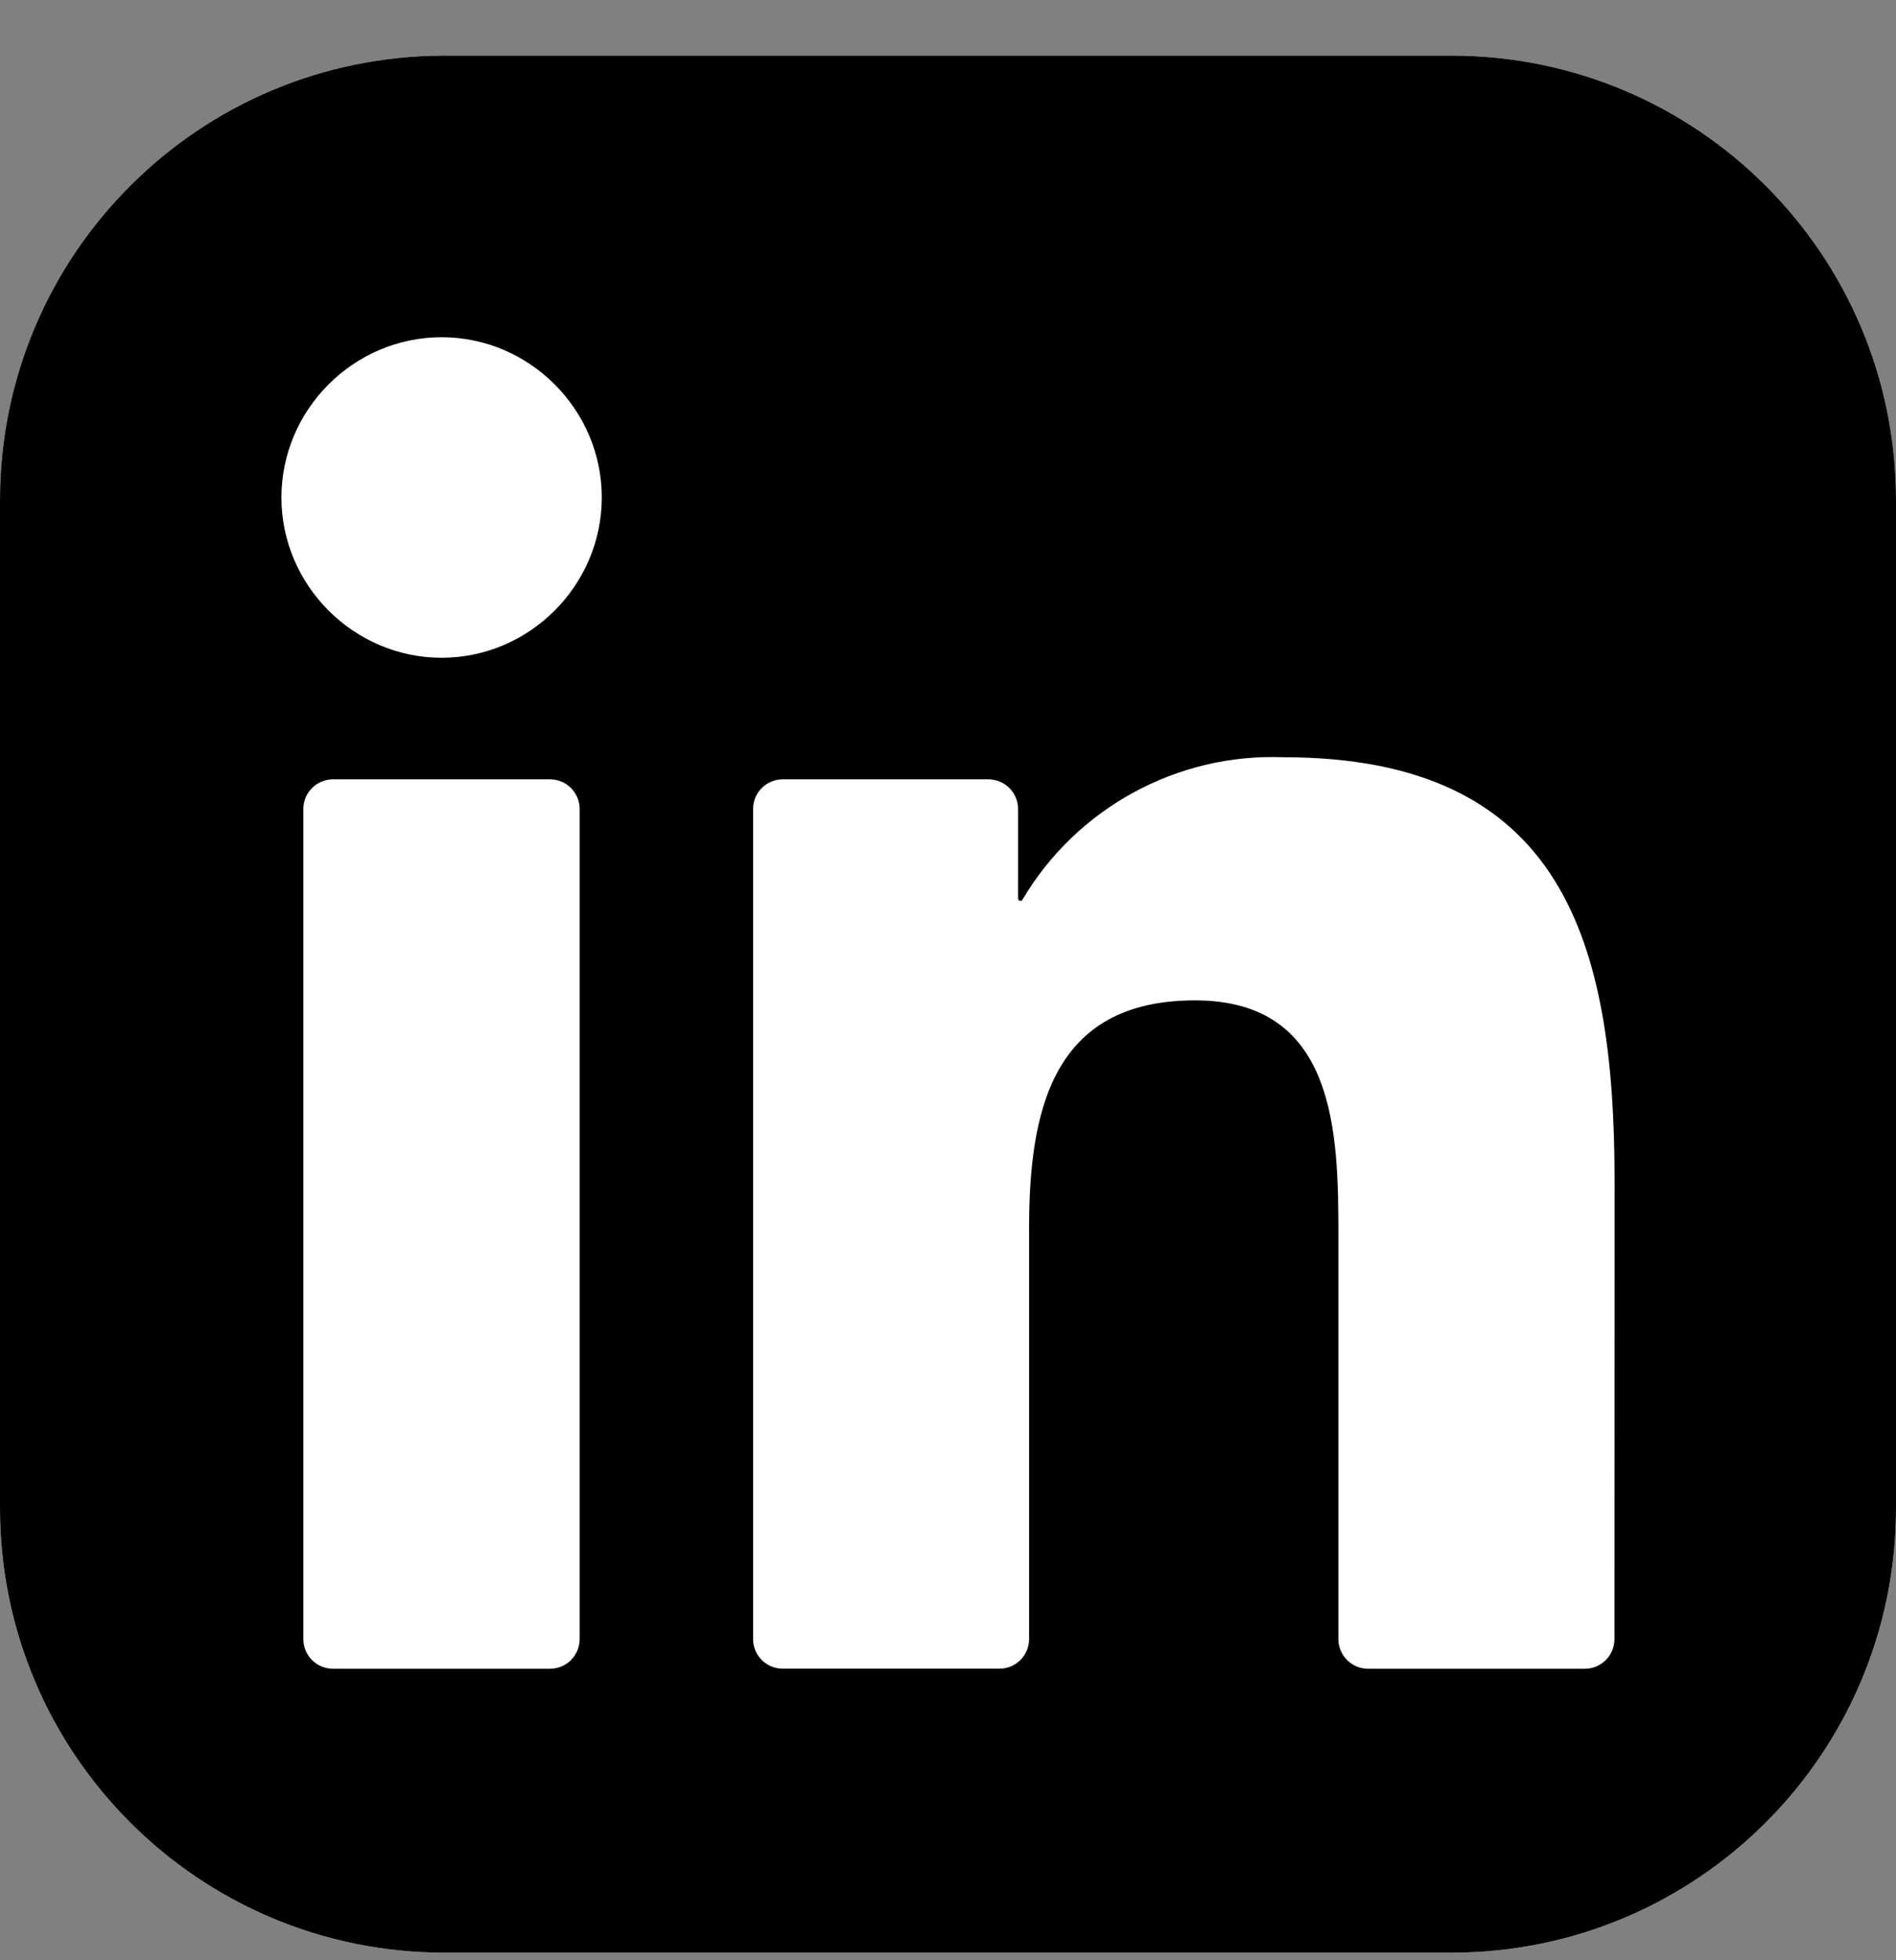
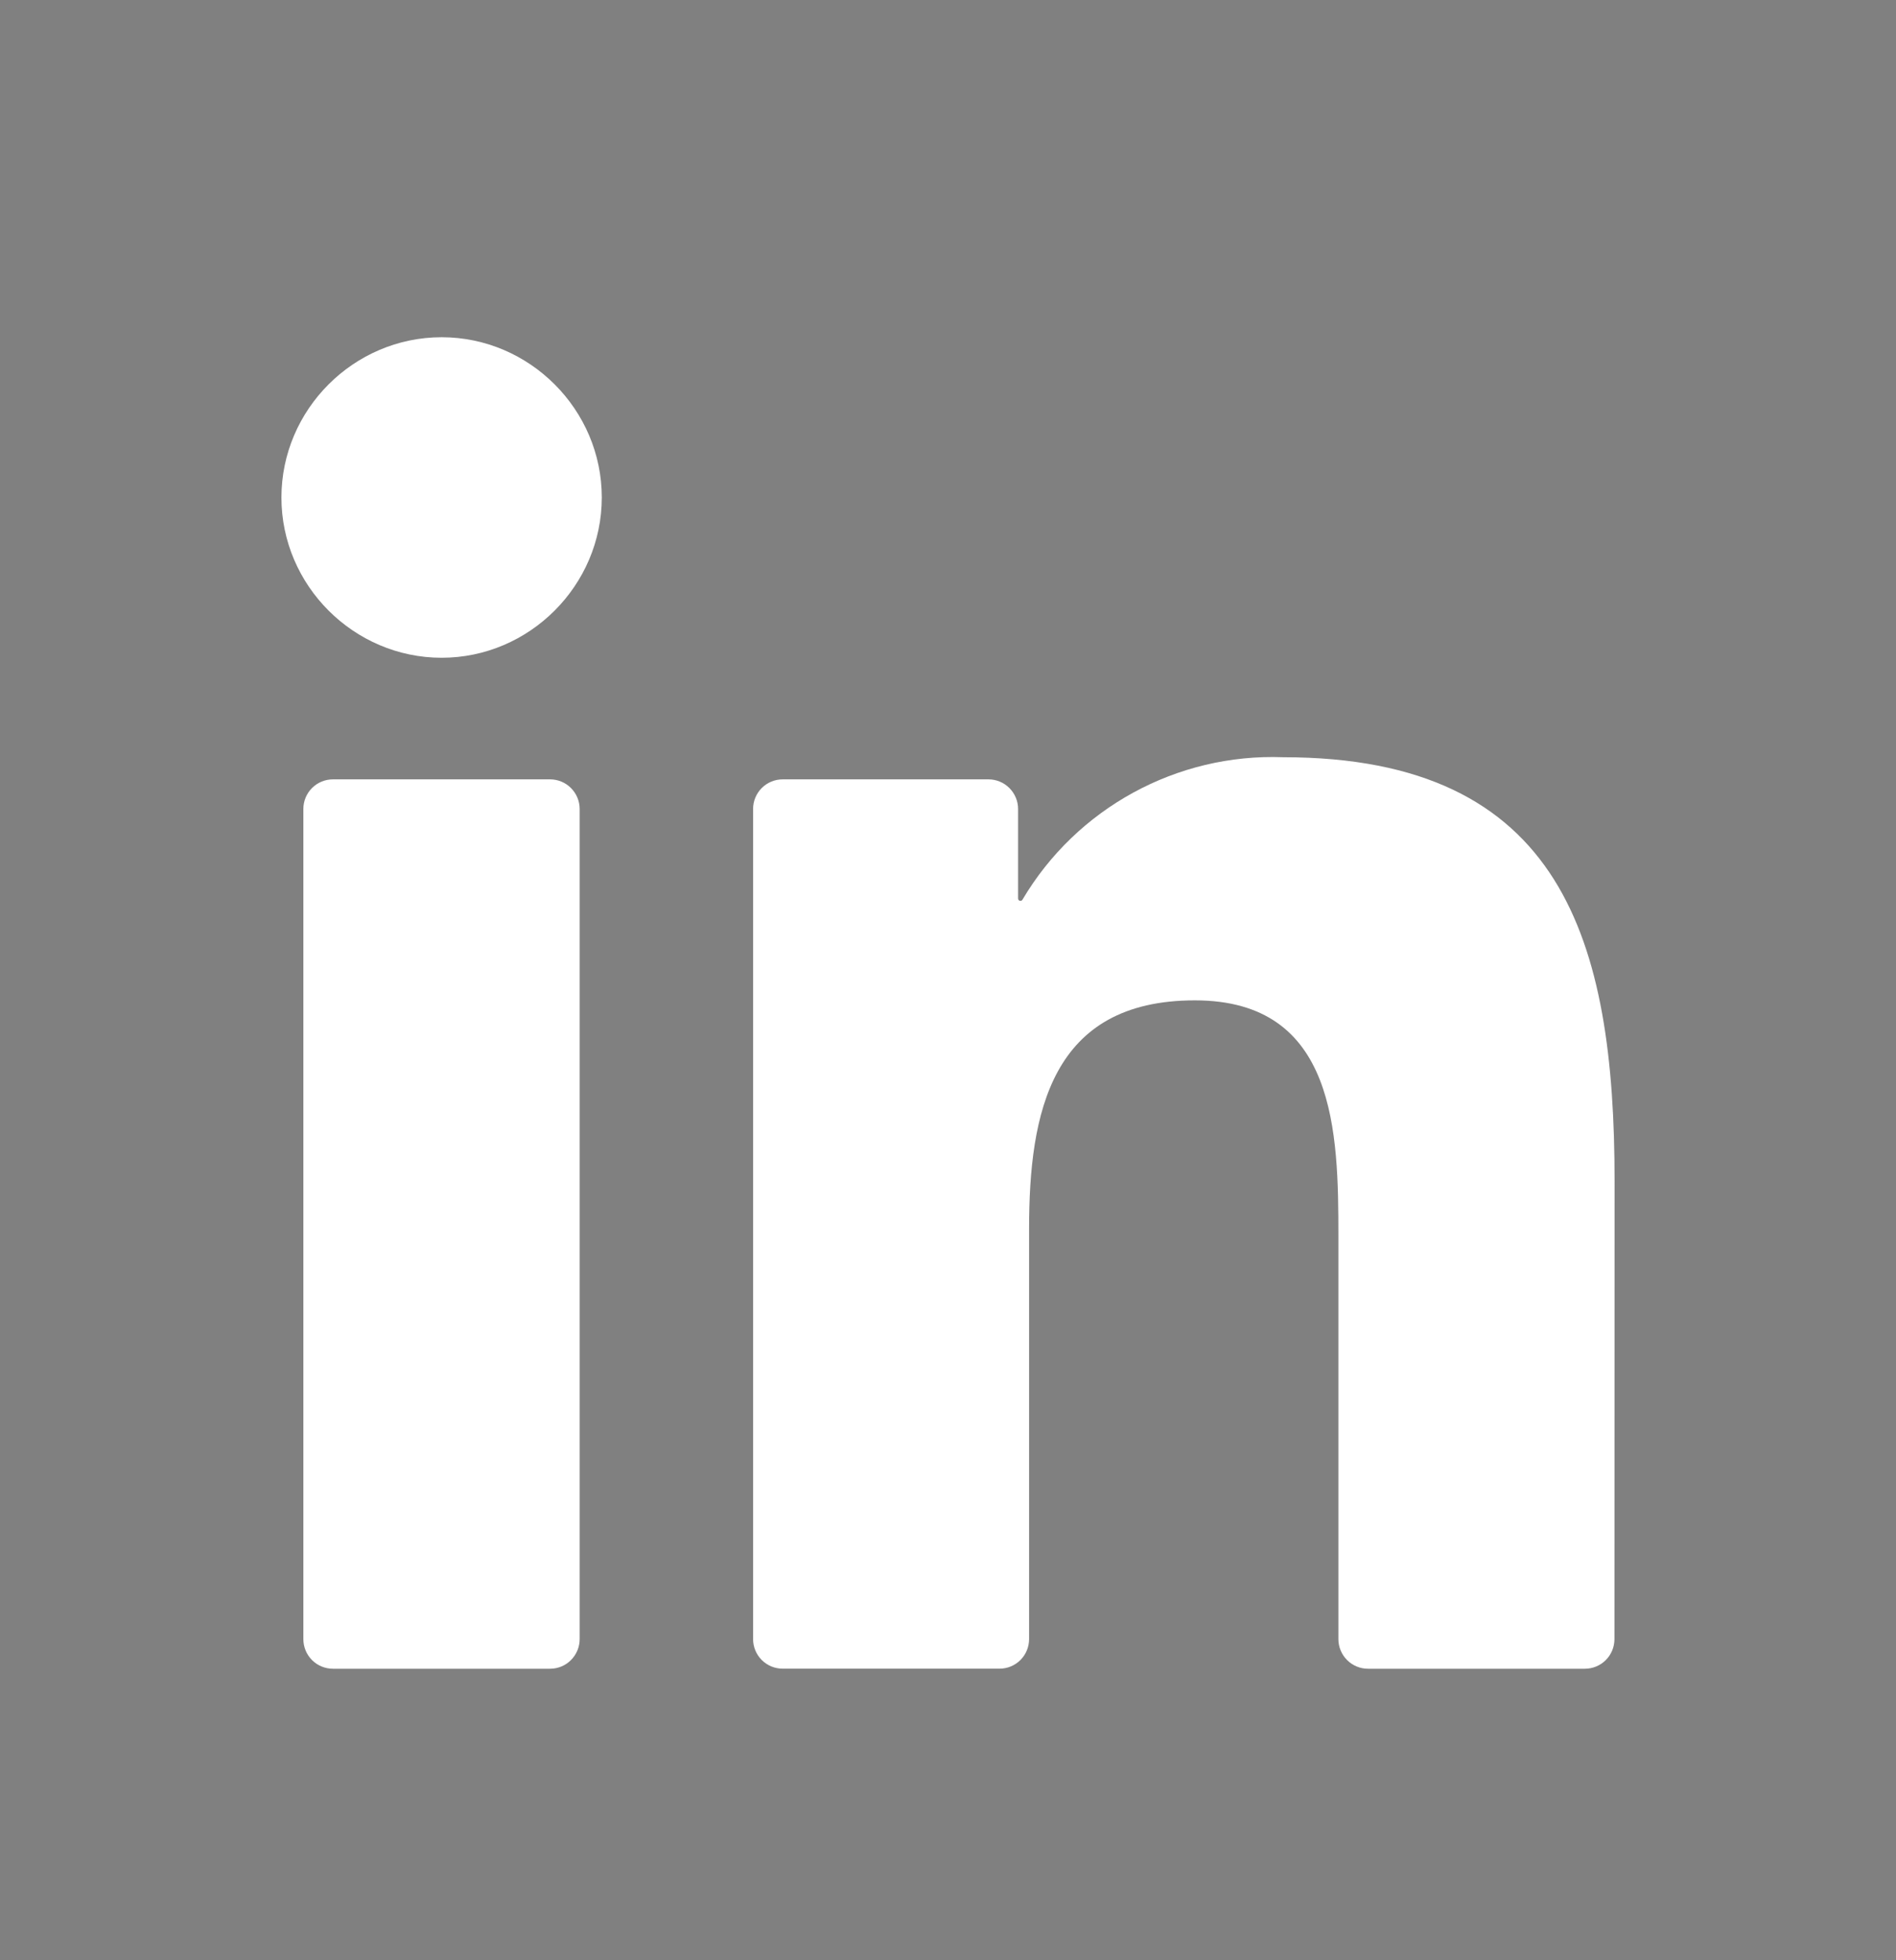
<svg xmlns="http://www.w3.org/2000/svg" width="30" height="31" viewBox="0 0 30 31" fill="none">
  <rect x="0" y="0" width="30" height="31" fill="#808080" stroke="none" />
  <g clip-path="url(#clip0_10_265)">
-     <path d="M22.969 0.88H7.031C3.148 0.88 0 4.028 0 7.911V23.849C0 27.732 3.148 30.88 7.031 30.88H22.969C26.852 30.88 30 27.732 30 23.849V7.911C30 4.028 26.852 0.88 22.969 0.88Z" fill="white" />
-     <path d="M22.969 0.88H7.031C3.148 0.88 0 4.028 0 7.911V23.849C0 27.732 3.148 30.88 7.031 30.88H22.969C26.852 30.88 30 27.732 30 23.849V7.911C30 4.028 26.852 0.88 22.969 0.88Z" fill="black" />
    <path d="M21.646 26.39H25.076C25.201 26.39 25.32 26.341 25.408 26.253C25.496 26.165 25.545 26.046 25.545 25.921L25.547 18.674C25.547 14.886 24.731 11.975 20.304 11.975C18.621 11.912 17.035 12.78 16.178 14.228C16.174 14.235 16.168 14.241 16.16 14.244C16.153 14.247 16.144 14.247 16.136 14.245C16.128 14.243 16.121 14.238 16.116 14.232C16.111 14.225 16.109 14.217 16.109 14.209V12.793C16.109 12.669 16.059 12.55 15.971 12.462C15.883 12.374 15.764 12.325 15.64 12.325H12.385C12.26 12.325 12.141 12.374 12.053 12.462C11.965 12.55 11.916 12.669 11.916 12.793V25.921C11.916 26.045 11.965 26.164 12.053 26.252C12.141 26.34 12.26 26.389 12.385 26.389H15.815C15.939 26.389 16.058 26.34 16.146 26.252C16.234 26.164 16.283 26.045 16.283 25.921V19.432C16.283 17.597 16.631 15.82 18.906 15.82C21.148 15.82 21.177 17.919 21.177 19.55V25.921C21.177 26.046 21.227 26.165 21.315 26.253C21.403 26.341 21.522 26.39 21.646 26.39ZM4.453 7.868C4.453 9.258 5.598 10.402 6.988 10.402C8.378 10.402 9.522 9.257 9.522 7.867C9.522 6.477 8.378 5.333 6.988 5.333C5.597 5.333 4.453 6.477 4.453 7.868ZM5.269 26.39H8.703C8.827 26.39 8.947 26.341 9.034 26.253C9.122 26.165 9.172 26.046 9.172 25.921V12.793C9.172 12.669 9.122 12.55 9.034 12.462C8.947 12.374 8.827 12.325 8.703 12.325H5.269C5.144 12.325 5.025 12.374 4.937 12.462C4.849 12.55 4.8 12.669 4.8 12.793V25.921C4.8 26.046 4.849 26.165 4.937 26.253C5.025 26.341 5.144 26.39 5.269 26.39Z" fill="white" />
  </g>
  <defs>
    <clipPath id="clip0_10_265">
      <rect width="30" height="30" fill="white" transform="translate(0 0.88)" />
    </clipPath>
  </defs>
</svg>